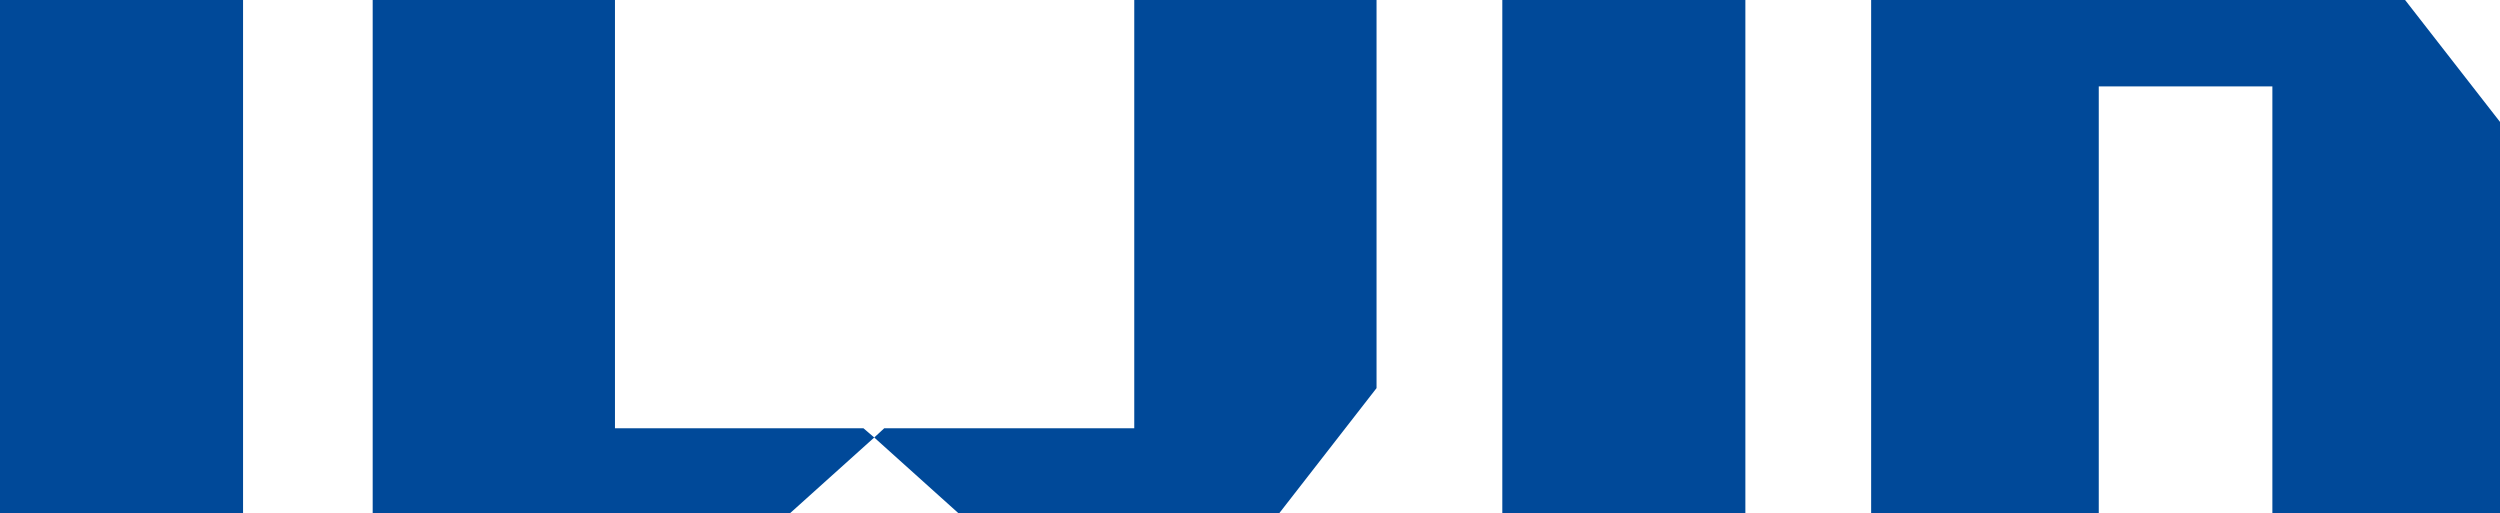
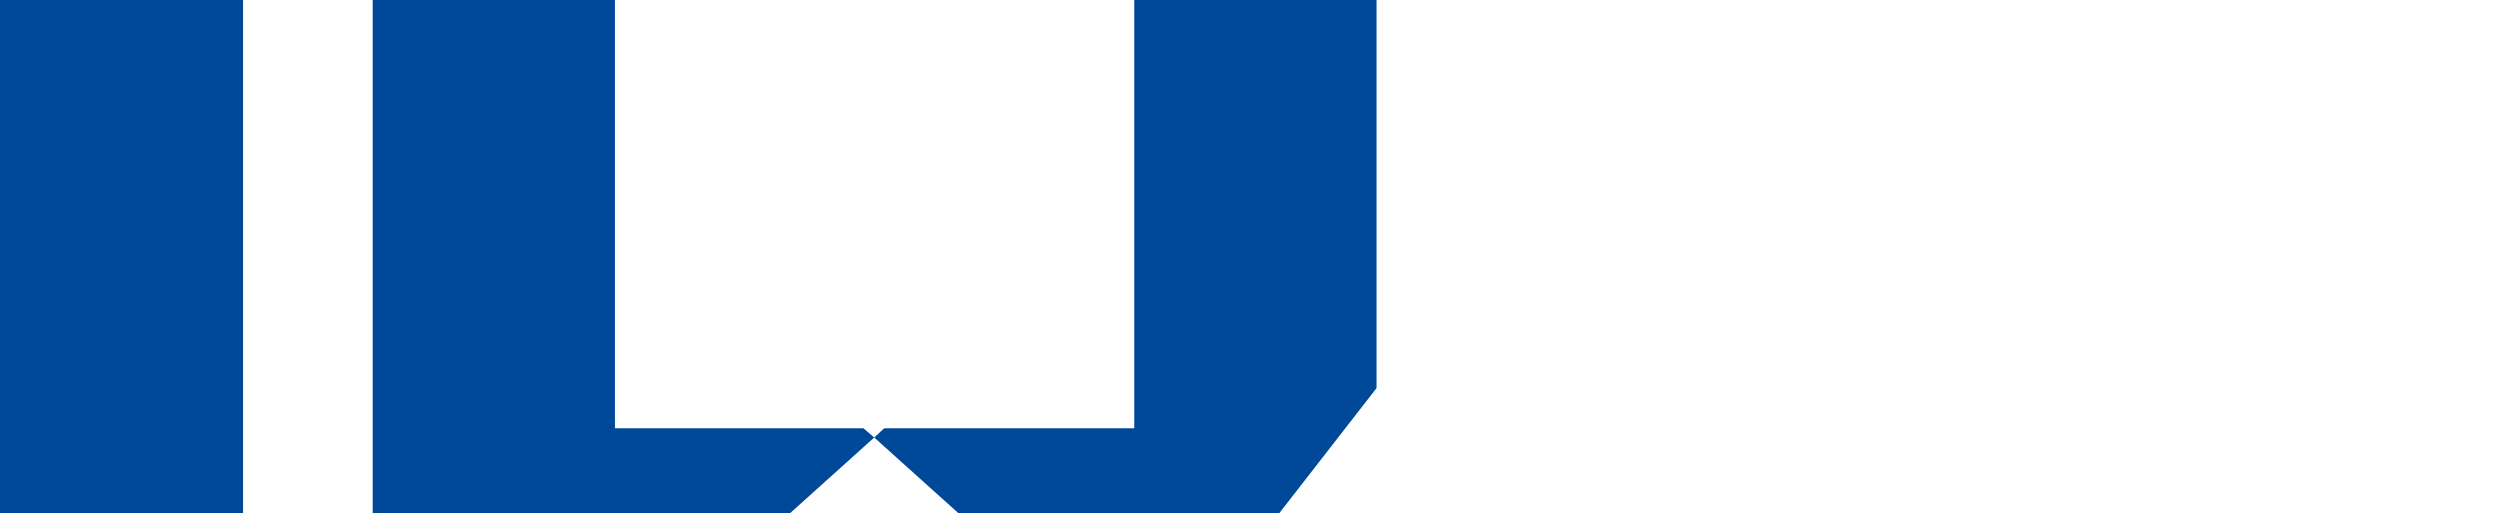
<svg xmlns="http://www.w3.org/2000/svg" version="1.1" id="Layer_1" x="0px" y="0px" viewBox="0 0 324 66.5" style="enable-background:new 0 0 324 66.5;" xml:space="preserve">
  <style type="text/css">
	.st0{fill:#004999;}
</style>
  <rect y="0" class="st0" width="31.5" height="66.5" />
-   <rect x="194.7" y="0" class="st0" width="31.5" height="66.5" />
  <polygon class="st0" points="48.3,0 48.3,66.5 102.4,66.5 113.3,56.7 111.9,55.5 79.7,55.5 79.7,0 " />
  <polygon class="st0" points="147,0 147,55.5 114.6,55.5 113.3,56.7 124.2,66.5 165.8,66.5 178.4,50.3 178.4,0 " />
-   <polygon class="st0" points="242.5,0 242.5,66.5 272,66.5 272,11.2 294.5,11.2 294.5,66.5 324,66.5 324,15.8 311.7,0 " />
</svg>